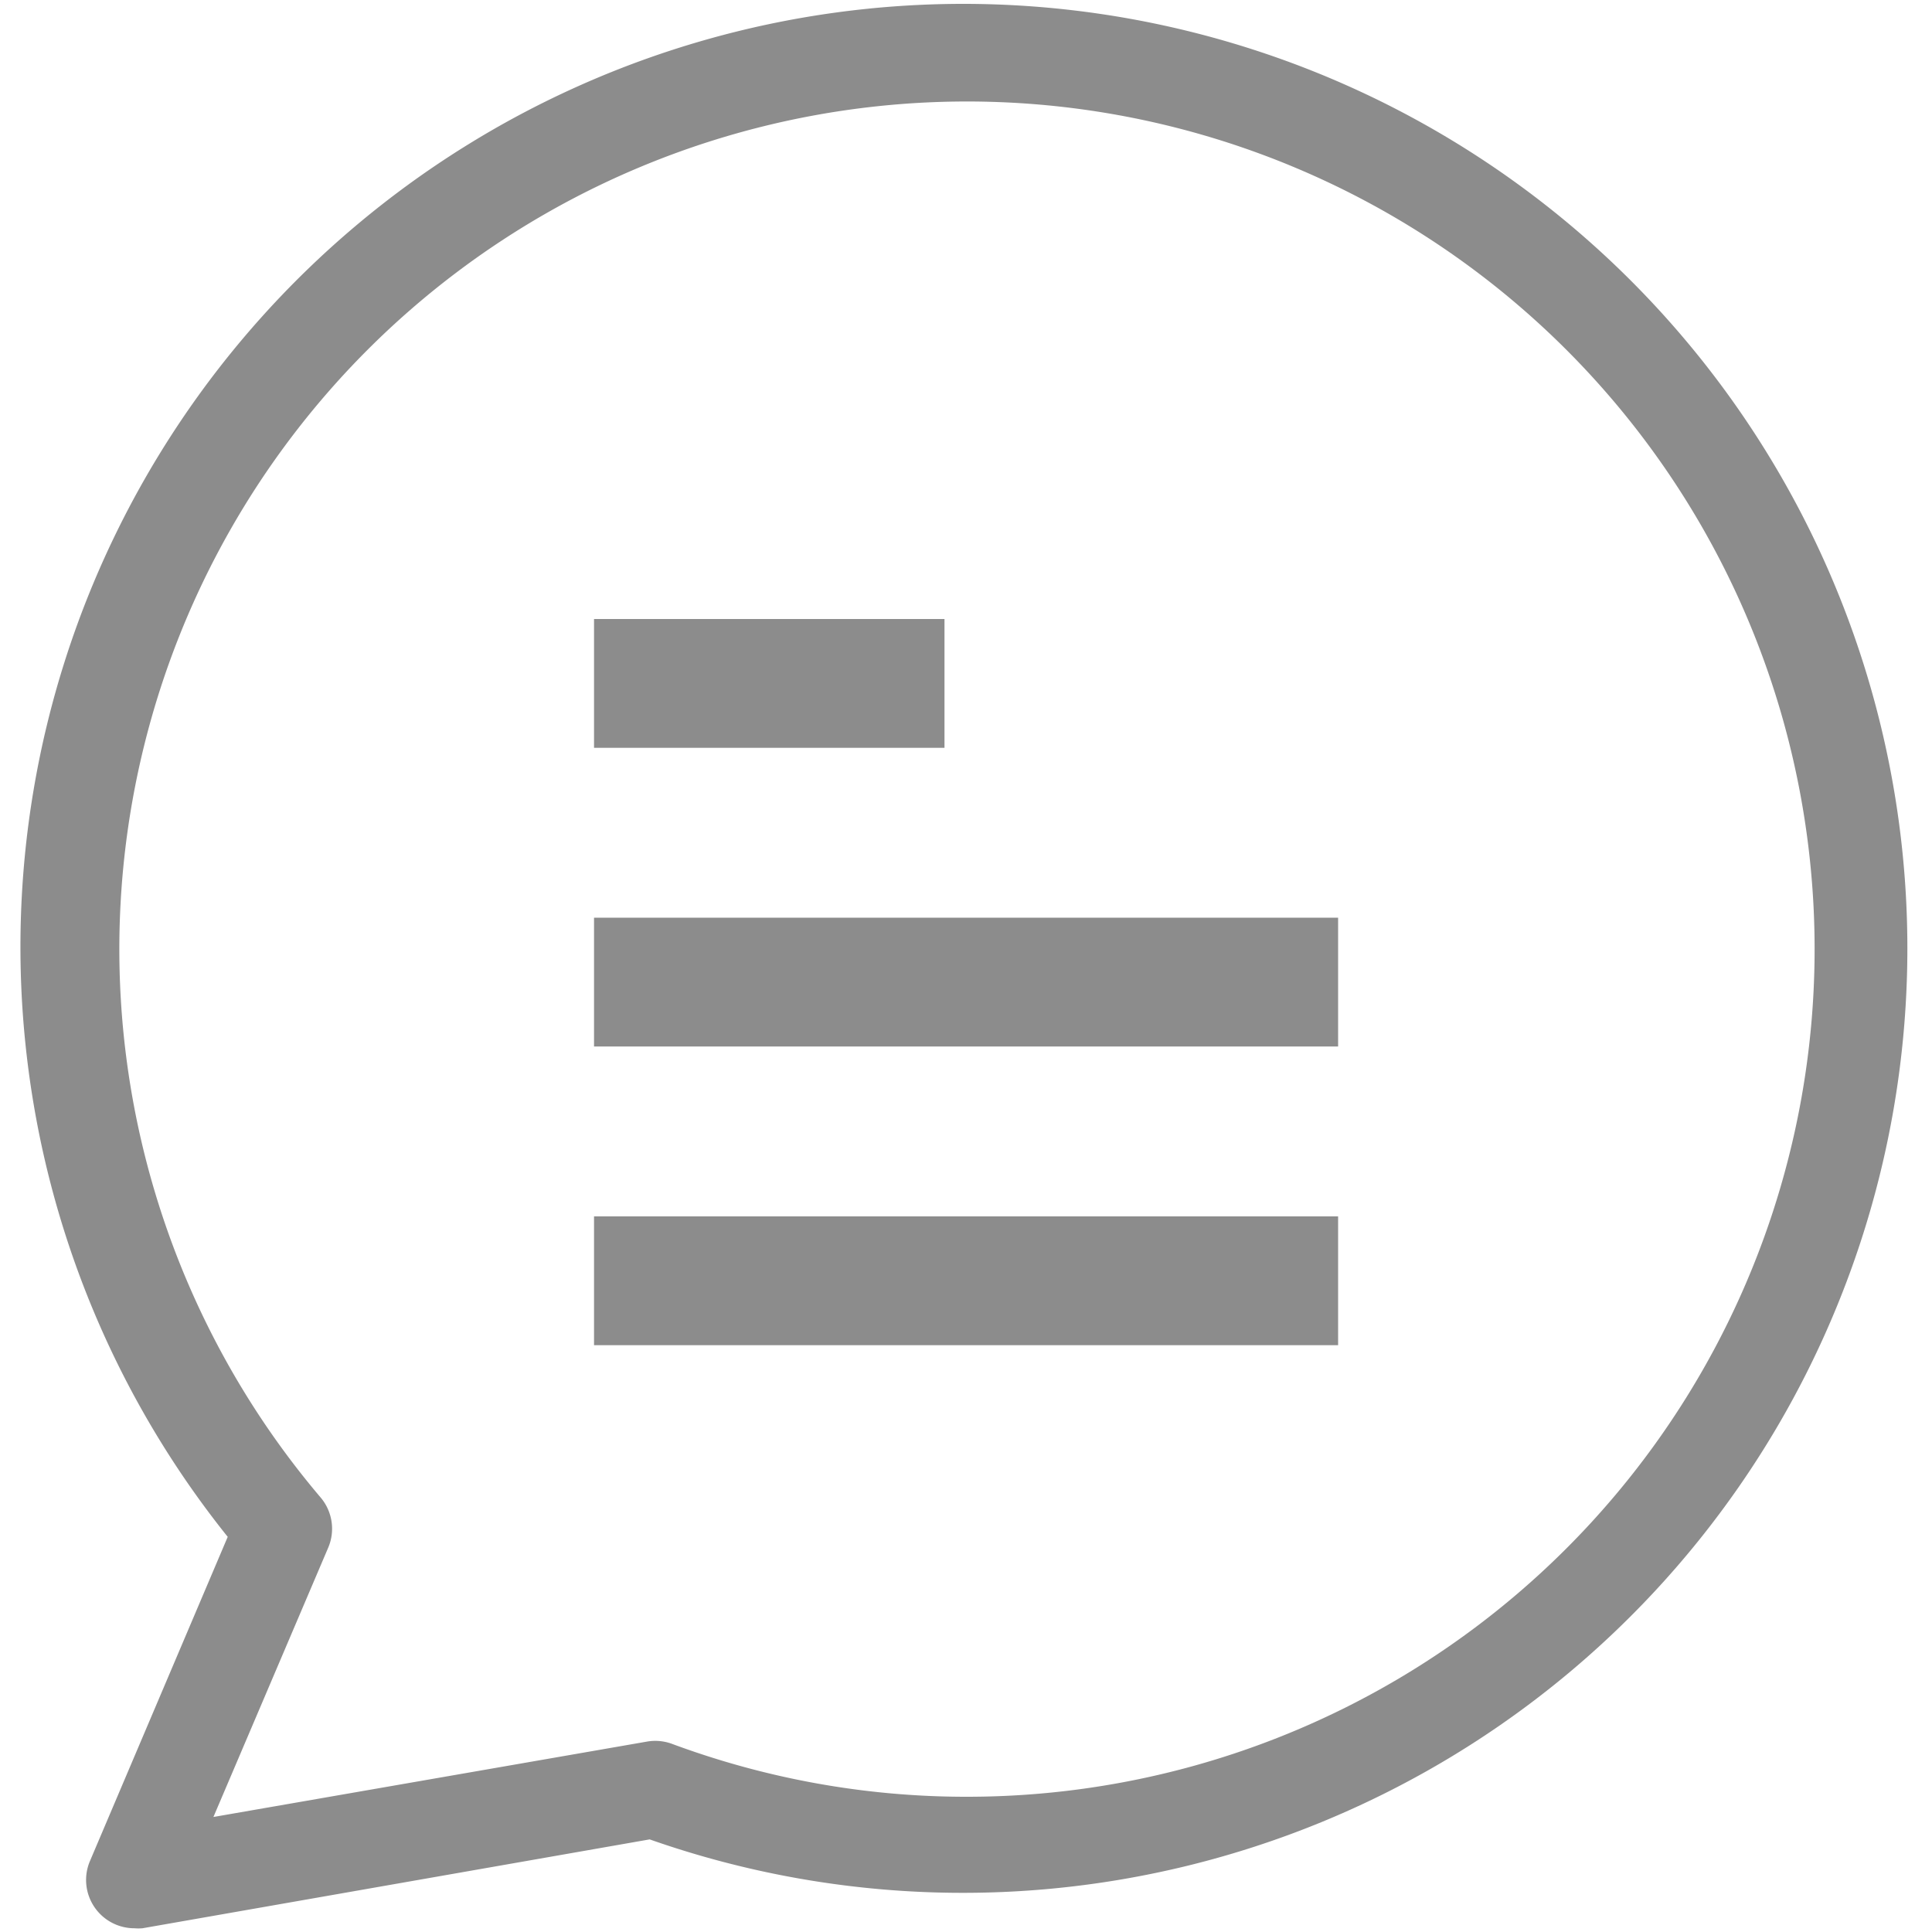
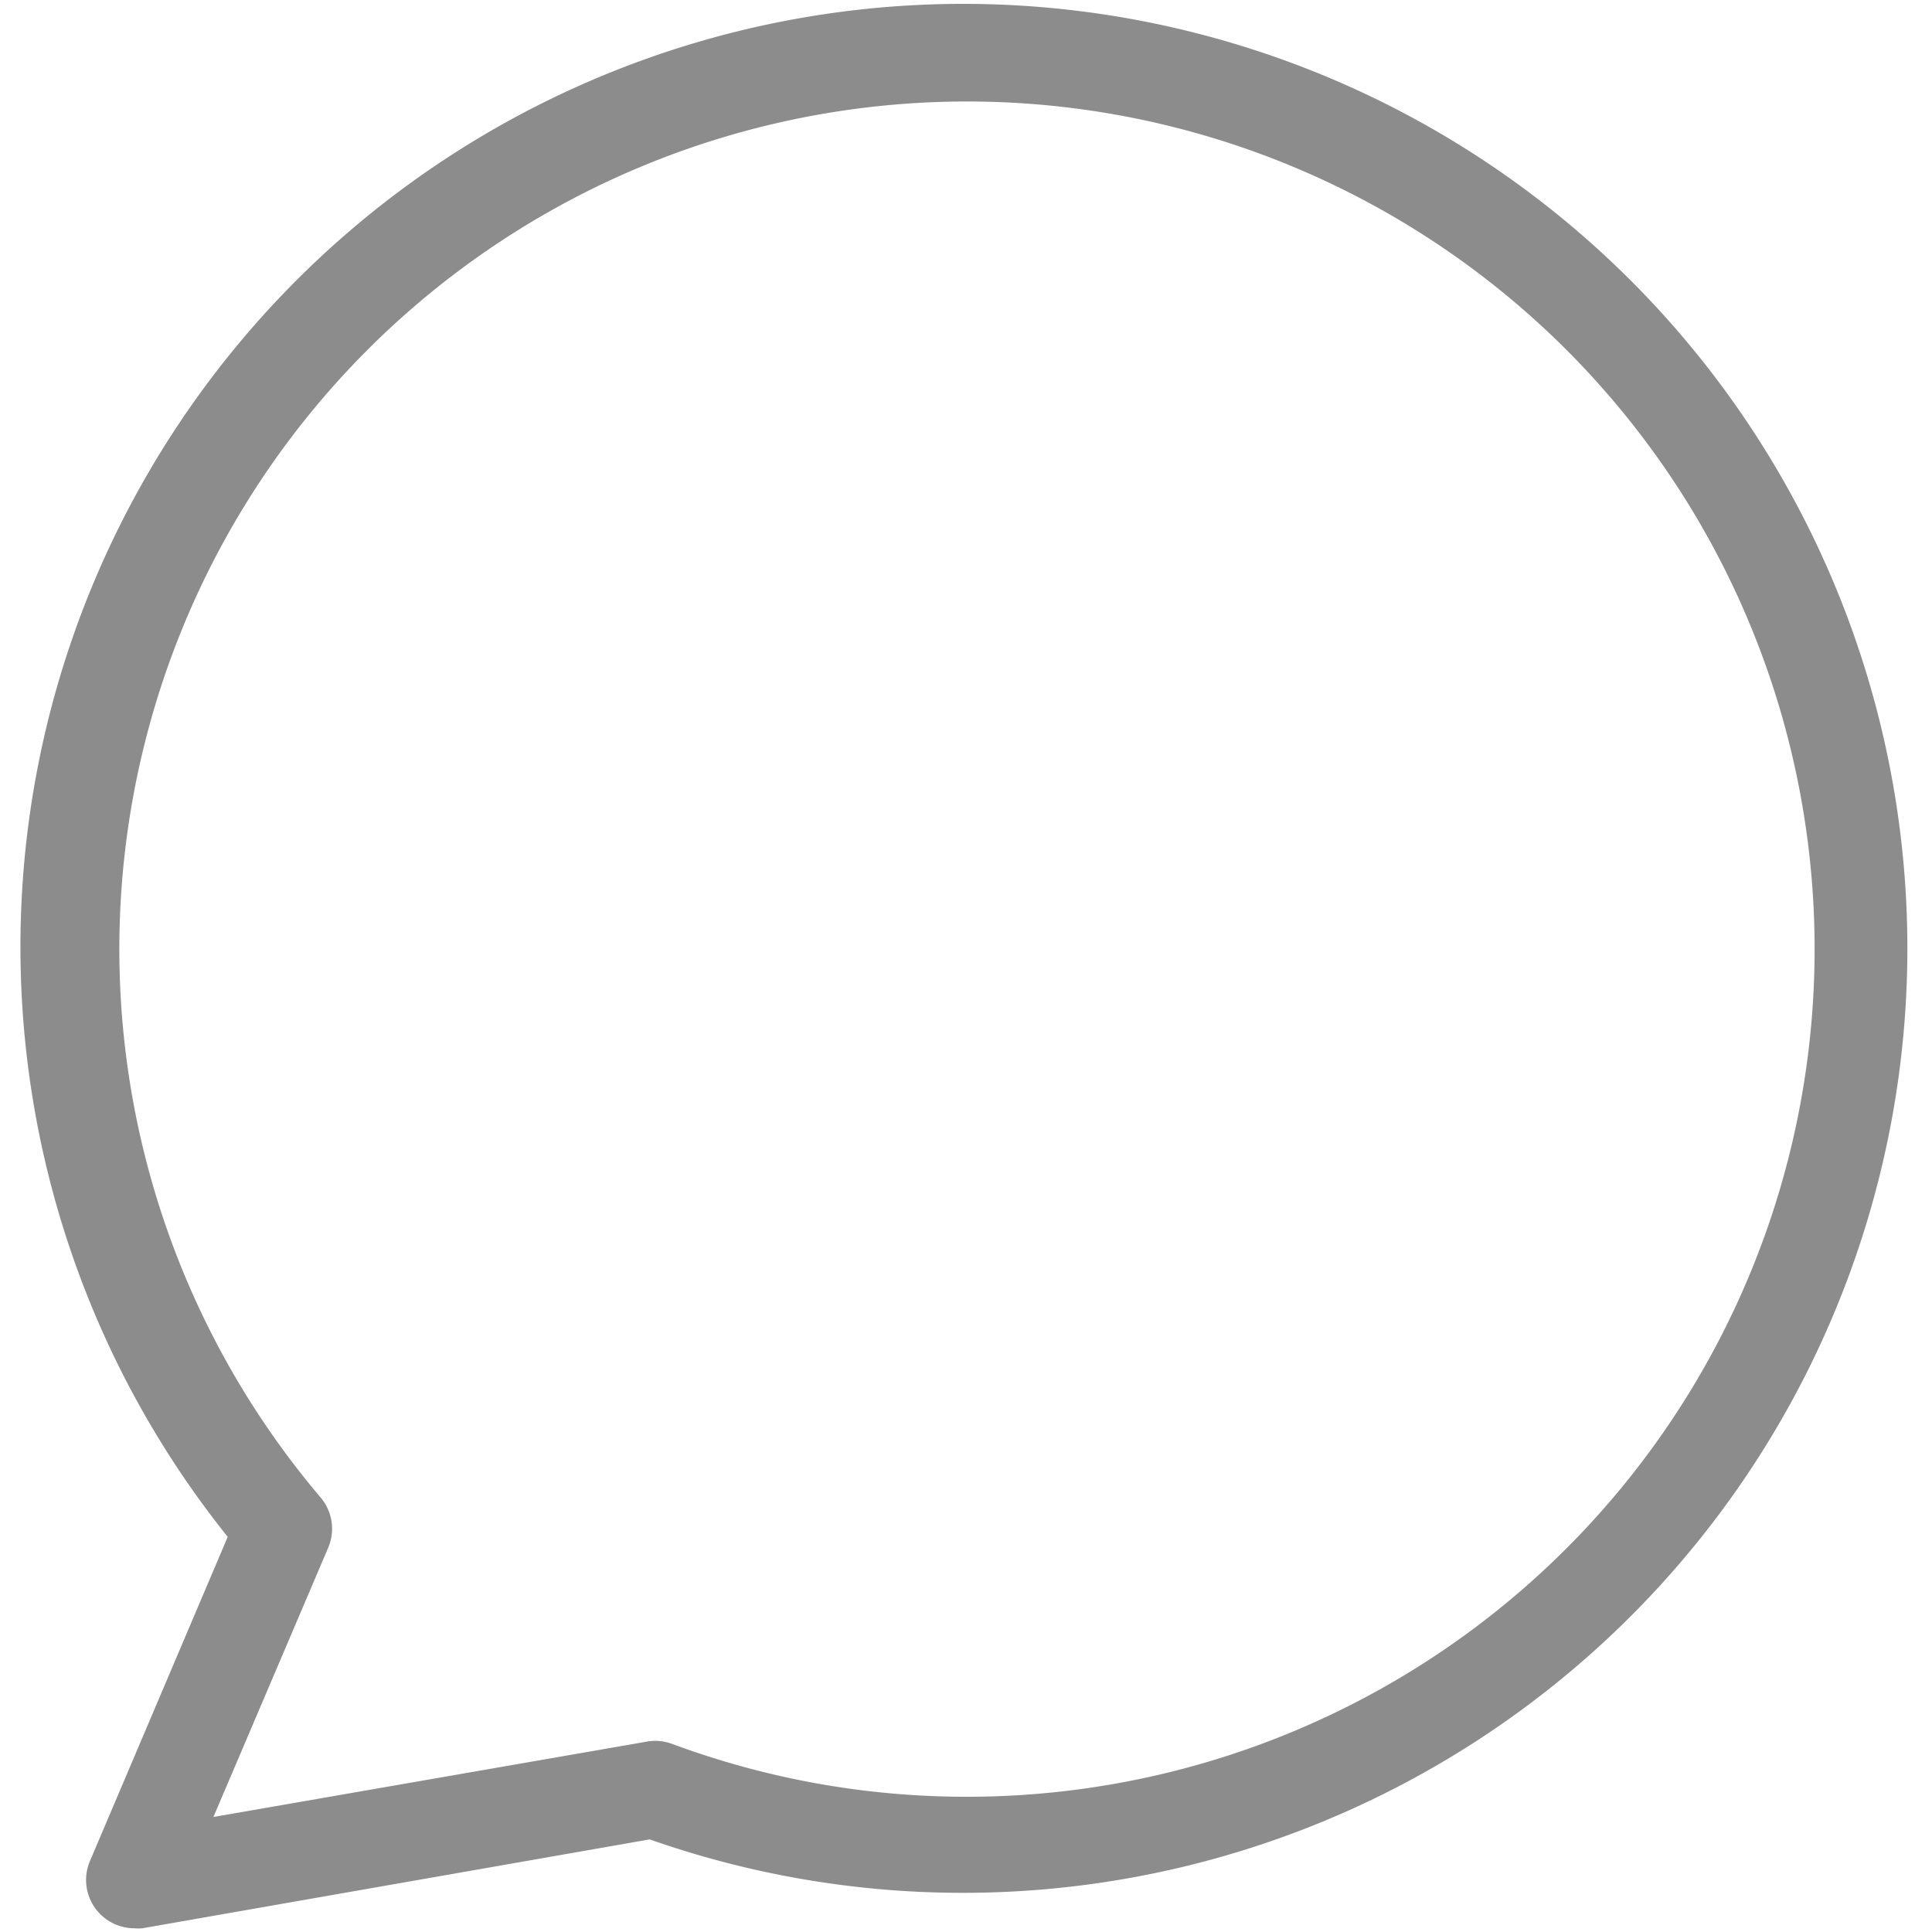
<svg xmlns="http://www.w3.org/2000/svg" width="15" height="15" viewBox="0 0 15 15">
  <g fill="#8C8C8C" fill-rule="nonzero">
-     <path d="M4.612 4.806h2.721v1H4.612zM4.612 7.125h5.777v1H4.612zM4.612 9.444h5.777v1H4.612z" />
    <path d="M7.5.03a7.322 7.322 0 0 0-5.732 11.902L.698 14.45a.375.375 0 0 0 .345.521.375.375 0 0 0 .063 0l3.938-.69A7.333 7.333 0 1 0 7.5.03zm0 13.92c-.78 0-1.554-.14-2.286-.412a.375.375 0 0 0-.187-.017l-3.37.586.89-2.088a.375.375 0 0 0-.059-.394A6.581 6.581 0 1 1 7.5 13.95z" />
  </g>
</svg>